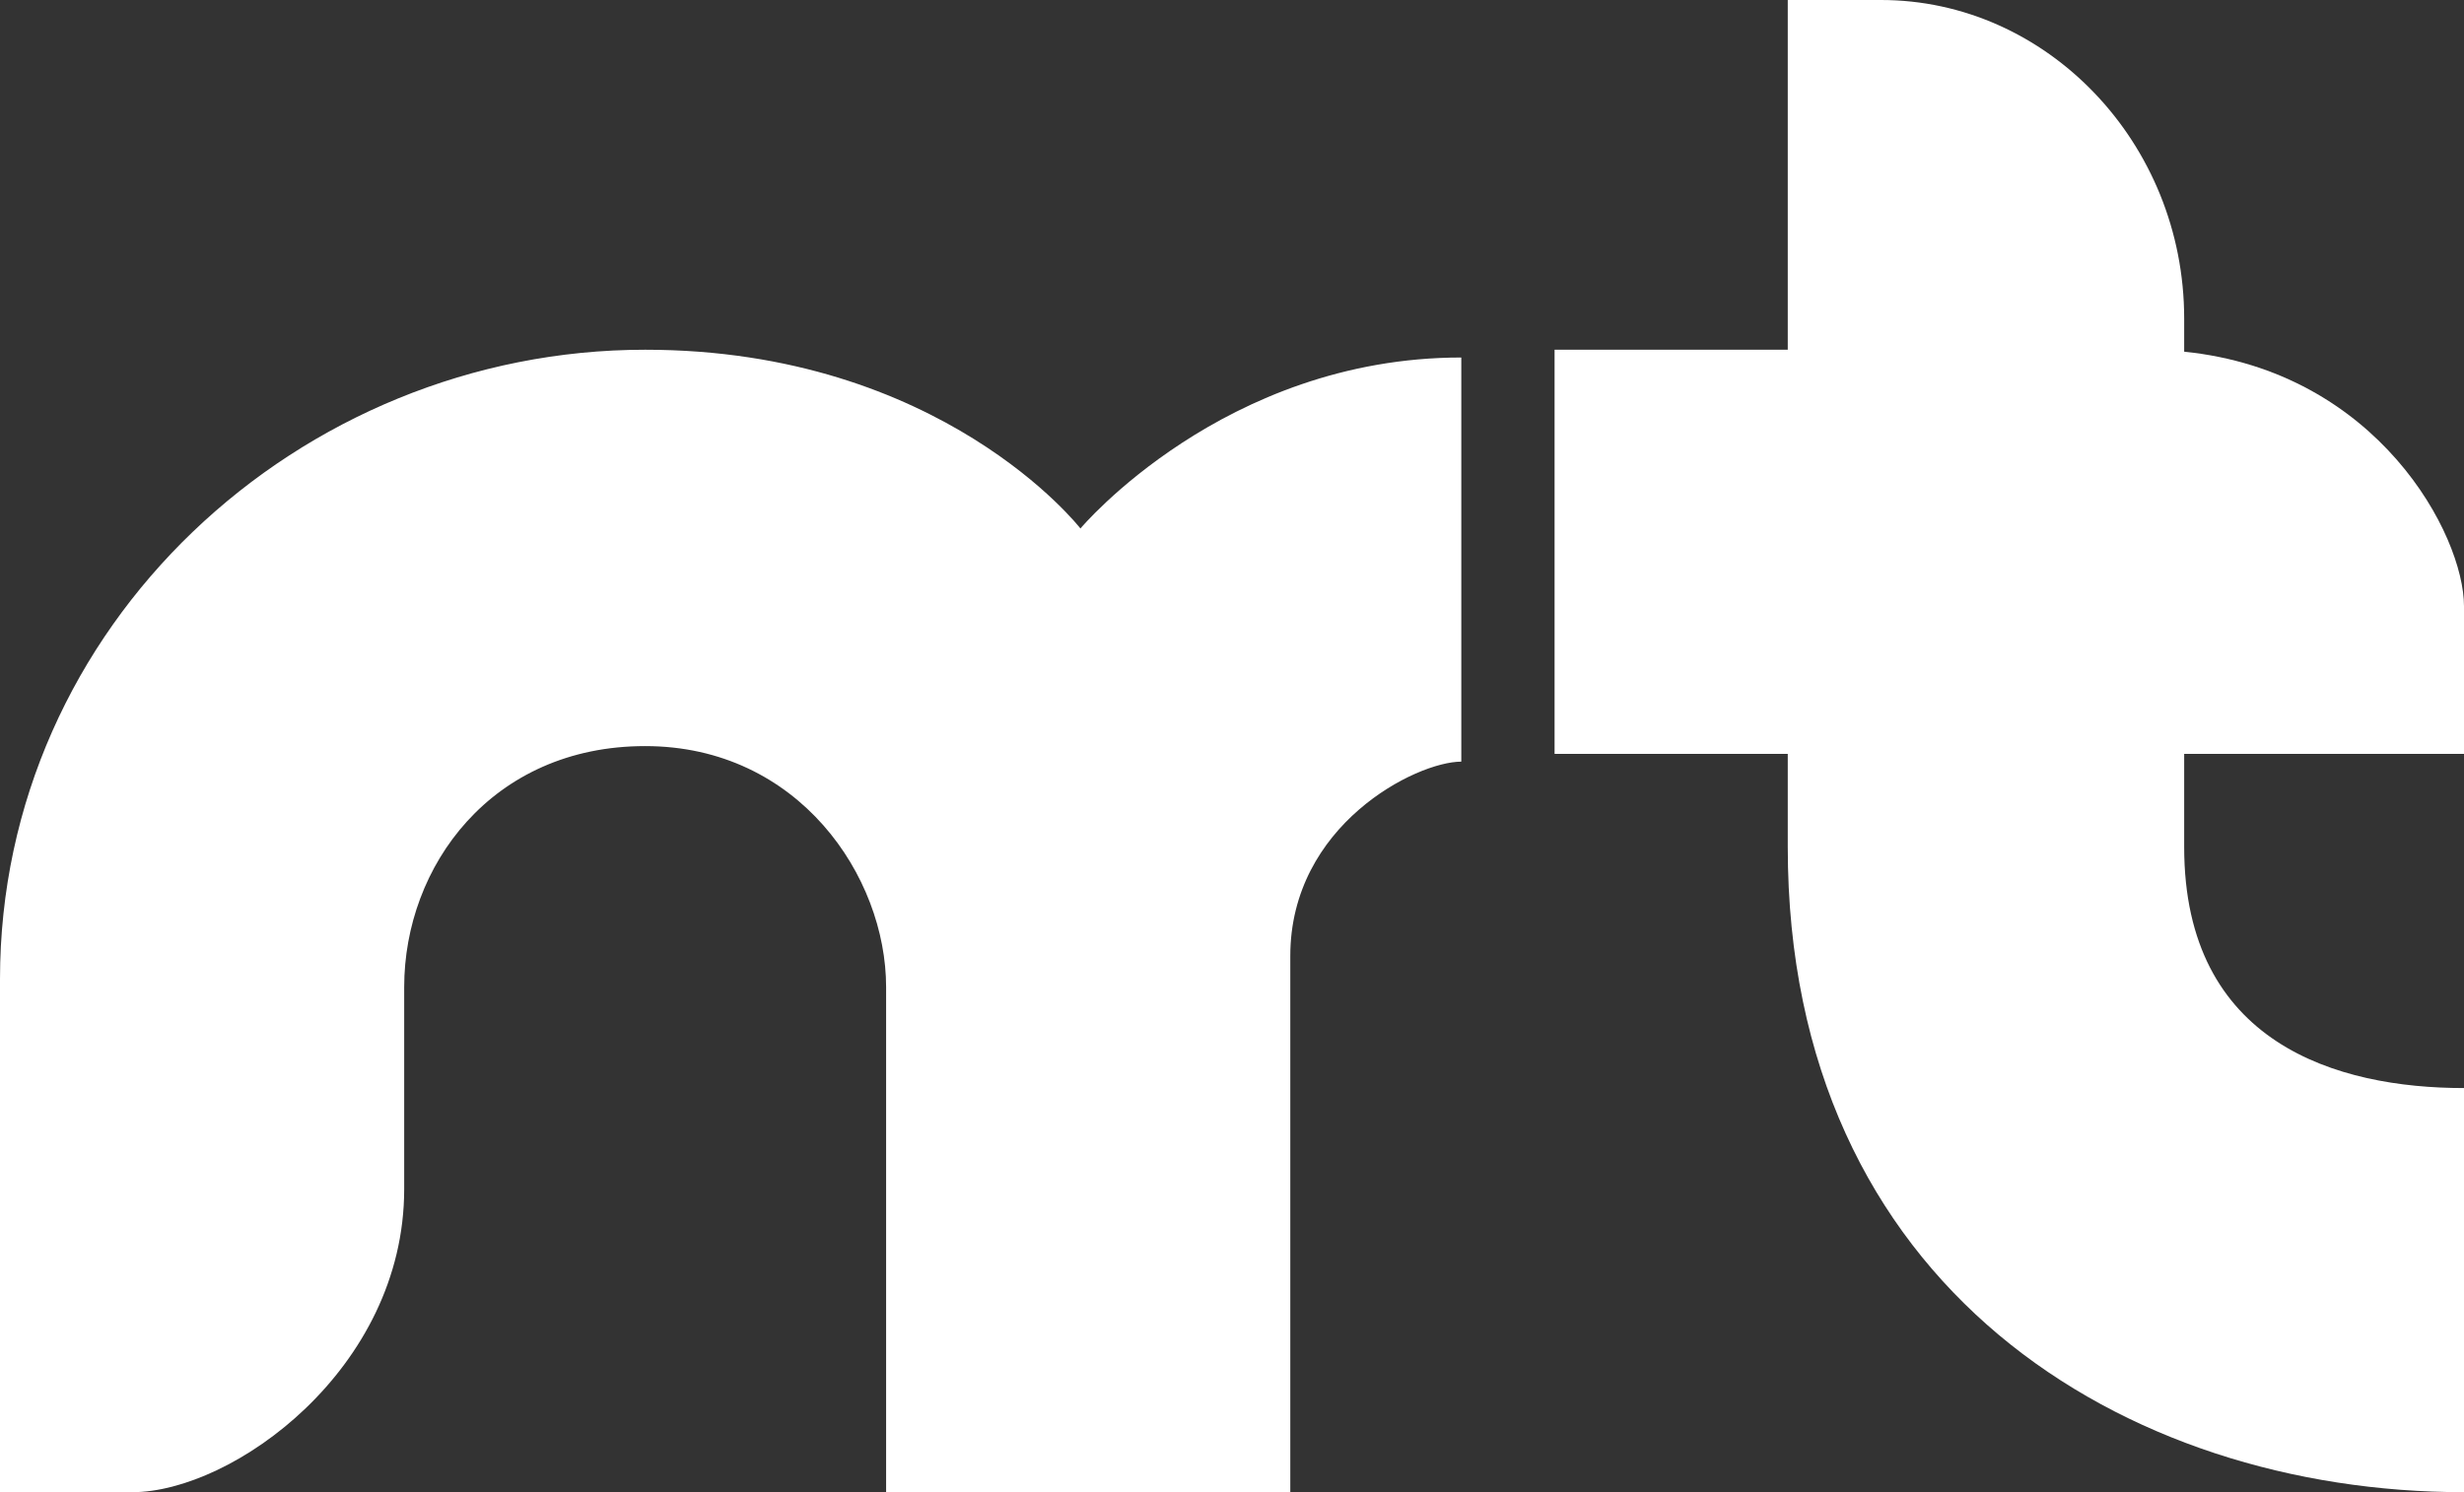
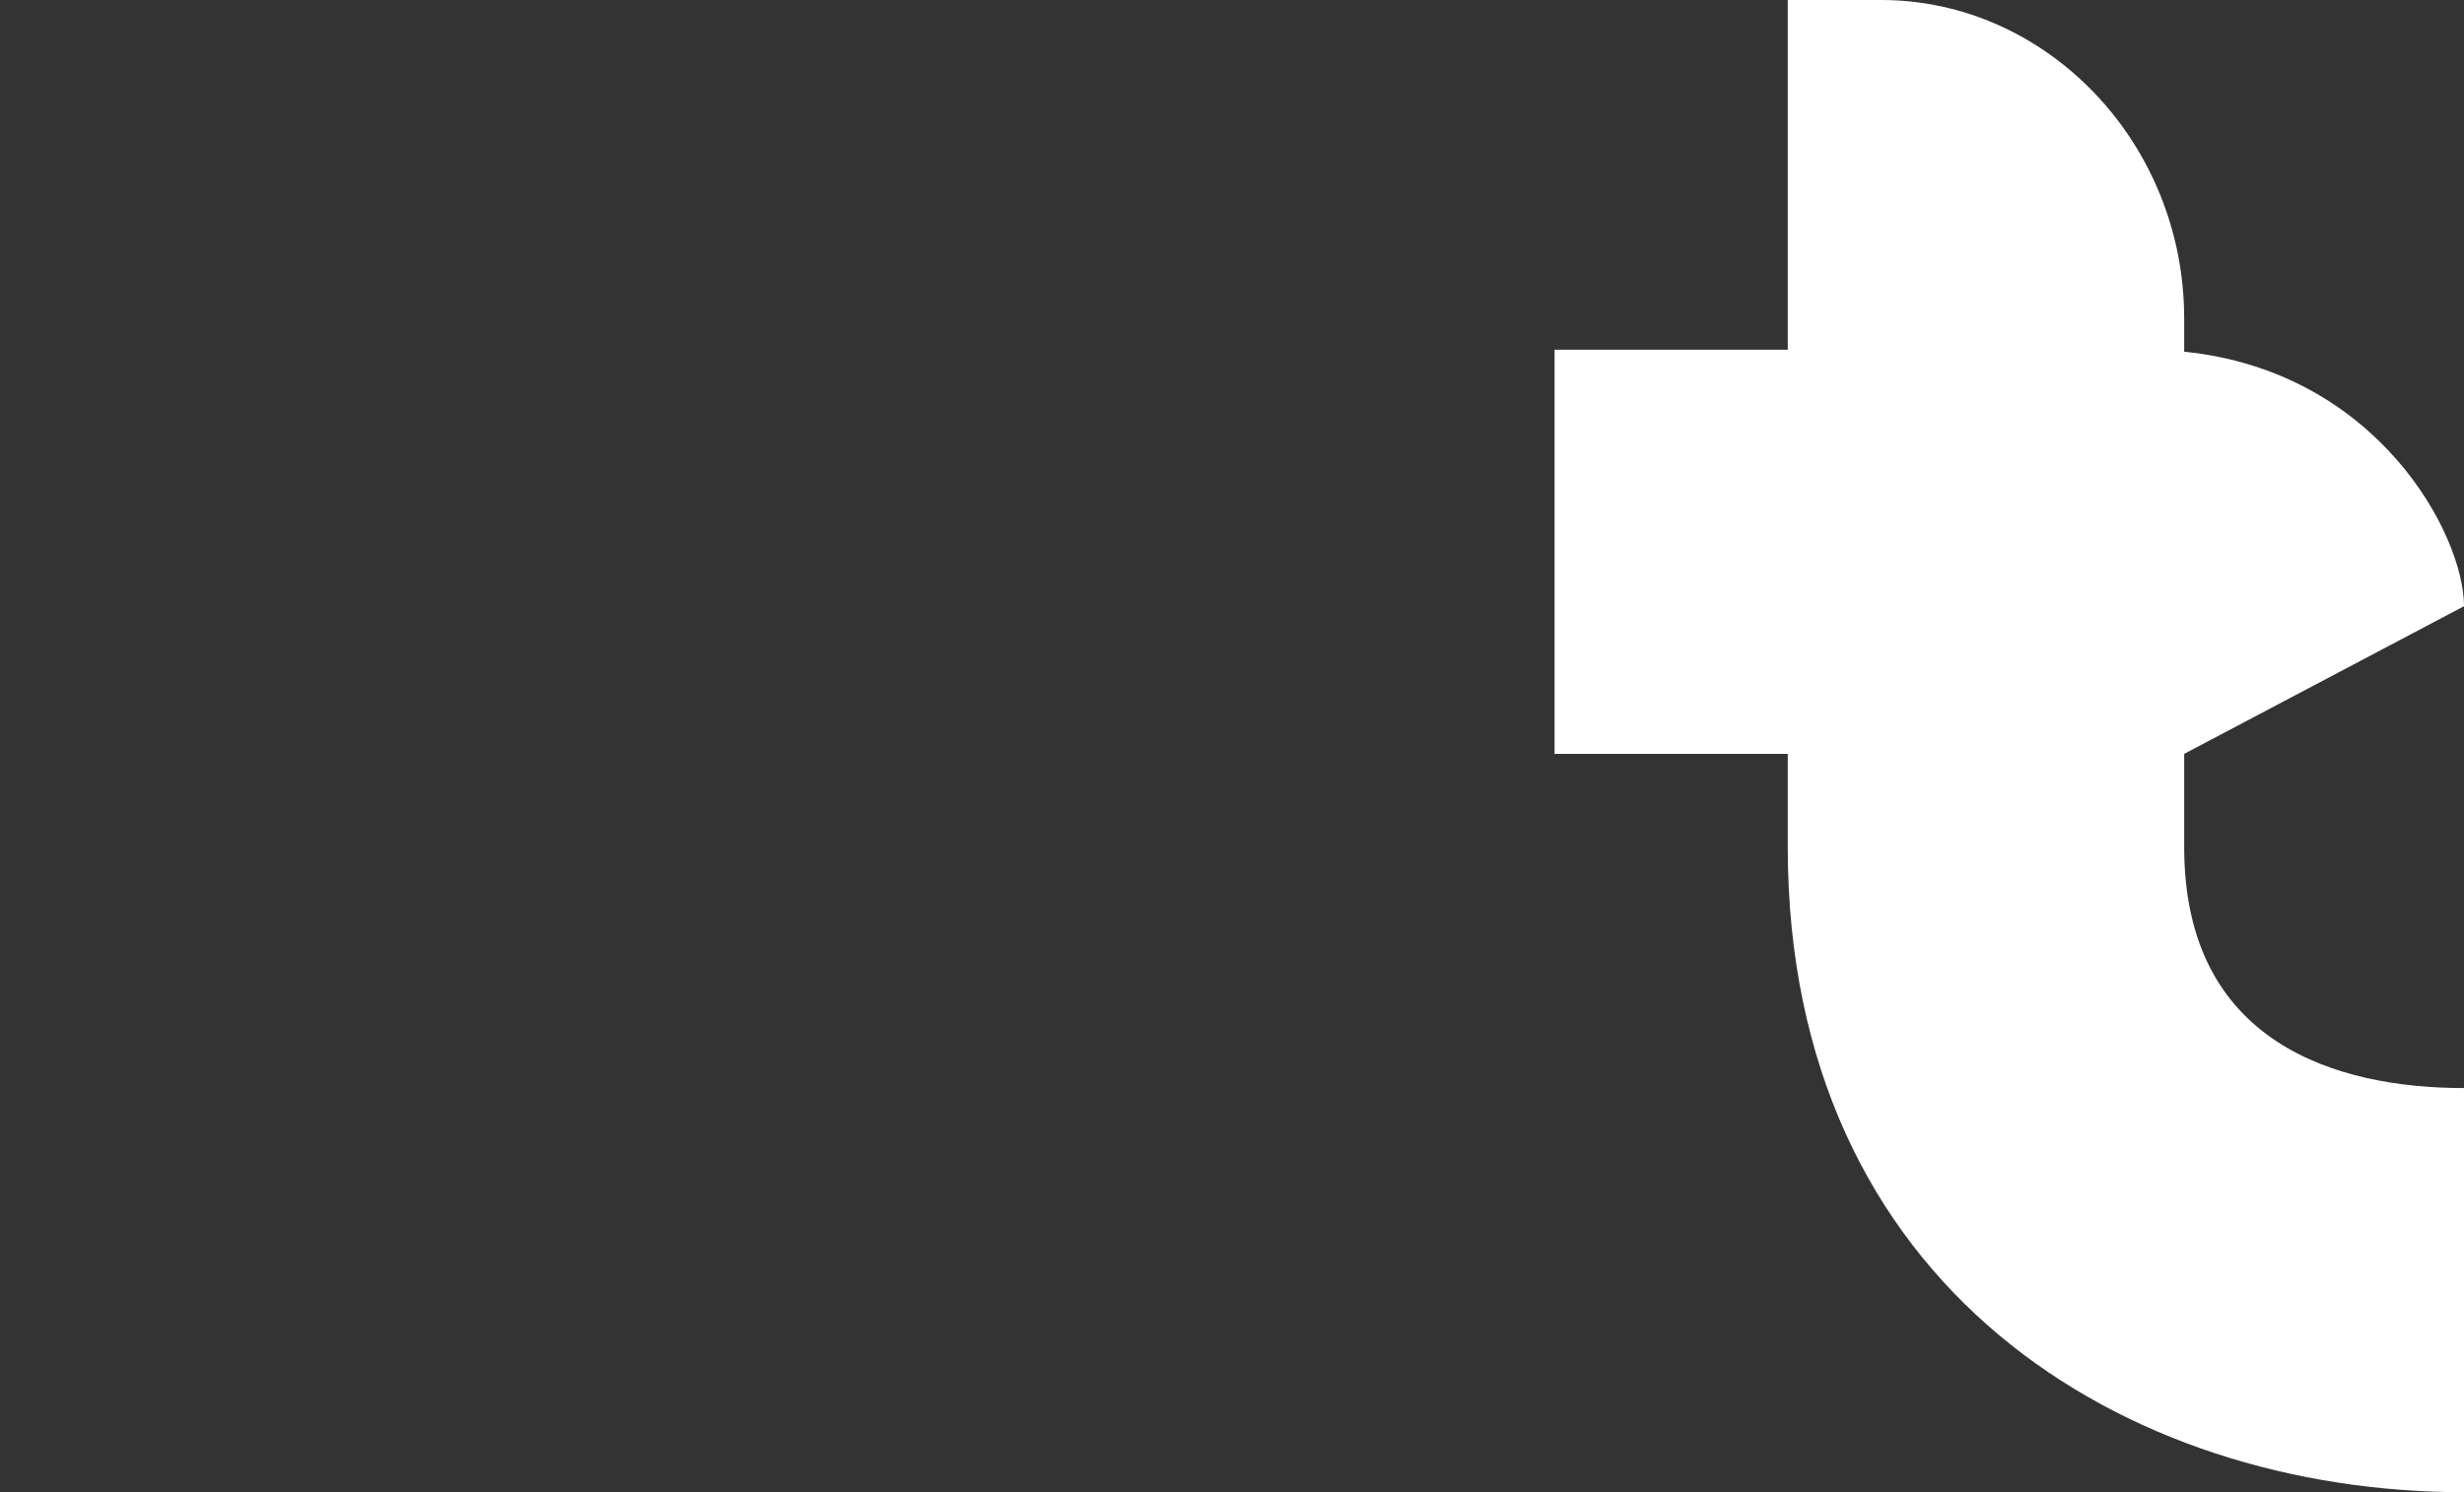
<svg xmlns="http://www.w3.org/2000/svg" width="317px" height="192px">
  <rect width="100%" height="100%" fill="#333333" stroke="none" />
-   <path fill-rule="evenodd" fill="#fff" d="M17.000,192.000 C29.902,192.000 52.000,176.170 52.000,153.000 C52.000,129.830 52.000,133.056 52.000,127.000 C52.000,111.466 63.253,96.000 83.000,96.000 C102.747,96.000 114.000,112.782 114.000,127.000 C114.000,135.952 114.000,192.000 114.000,192.000 L166.000,192.000 C166.000,192.000 166.000,139.851 166.000,123.000 C166.000,106.149 182.207,98.000 188.000,98.000 C188.000,91.154 188.000,57.848 188.000,46.000 C157.458,46.000 139.000,68.000 139.000,68.000 C139.000,68.000 121.178,45.000 83.000,45.000 C38.503,45.000 -0.000,80.450 -0.000,126.000 C-0.000,171.287 -0.000,192.000 -0.000,192.000 C-0.000,192.000 4.098,192.000 17.000,192.000 Z" />
-   <path fill-rule="evenodd" fill="#fff" d="M317.000,140.000 C317.000,156.061 317.000,179.362 317.000,192.000 C273.293,192.000 230.000,165.609 230.000,109.000 C230.000,106.825 230.000,102.585 230.000,97.000 L200.000,97.000 L200.000,45.000 C200.000,45.000 211.190,45.000 230.000,45.000 C230.000,21.177 230.000,-0.000 230.000,-0.000 C230.000,-0.000 237.524,-0.000 242.000,-0.000 C263.327,-0.000 281.000,18.370 281.000,41.000 C281.000,42.460 281.000,43.870 281.000,45.252 C305.913,47.777 317.000,68.849 317.000,78.000 C317.000,87.742 317.000,97.000 317.000,97.000 L281.000,97.000 C281.000,100.909 281.000,104.708 281.000,109.000 C281.000,134.276 300.676,140.000 317.000,140.000 Z" />
+   <path fill-rule="evenodd" fill="#fff" d="M317.000,140.000 C317.000,156.061 317.000,179.362 317.000,192.000 C273.293,192.000 230.000,165.609 230.000,109.000 C230.000,106.825 230.000,102.585 230.000,97.000 L200.000,97.000 L200.000,45.000 C200.000,45.000 211.190,45.000 230.000,45.000 C230.000,21.177 230.000,-0.000 230.000,-0.000 C230.000,-0.000 237.524,-0.000 242.000,-0.000 C263.327,-0.000 281.000,18.370 281.000,41.000 C281.000,42.460 281.000,43.870 281.000,45.252 C305.913,47.777 317.000,68.849 317.000,78.000 L281.000,97.000 C281.000,100.909 281.000,104.708 281.000,109.000 C281.000,134.276 300.676,140.000 317.000,140.000 Z" />
</svg>